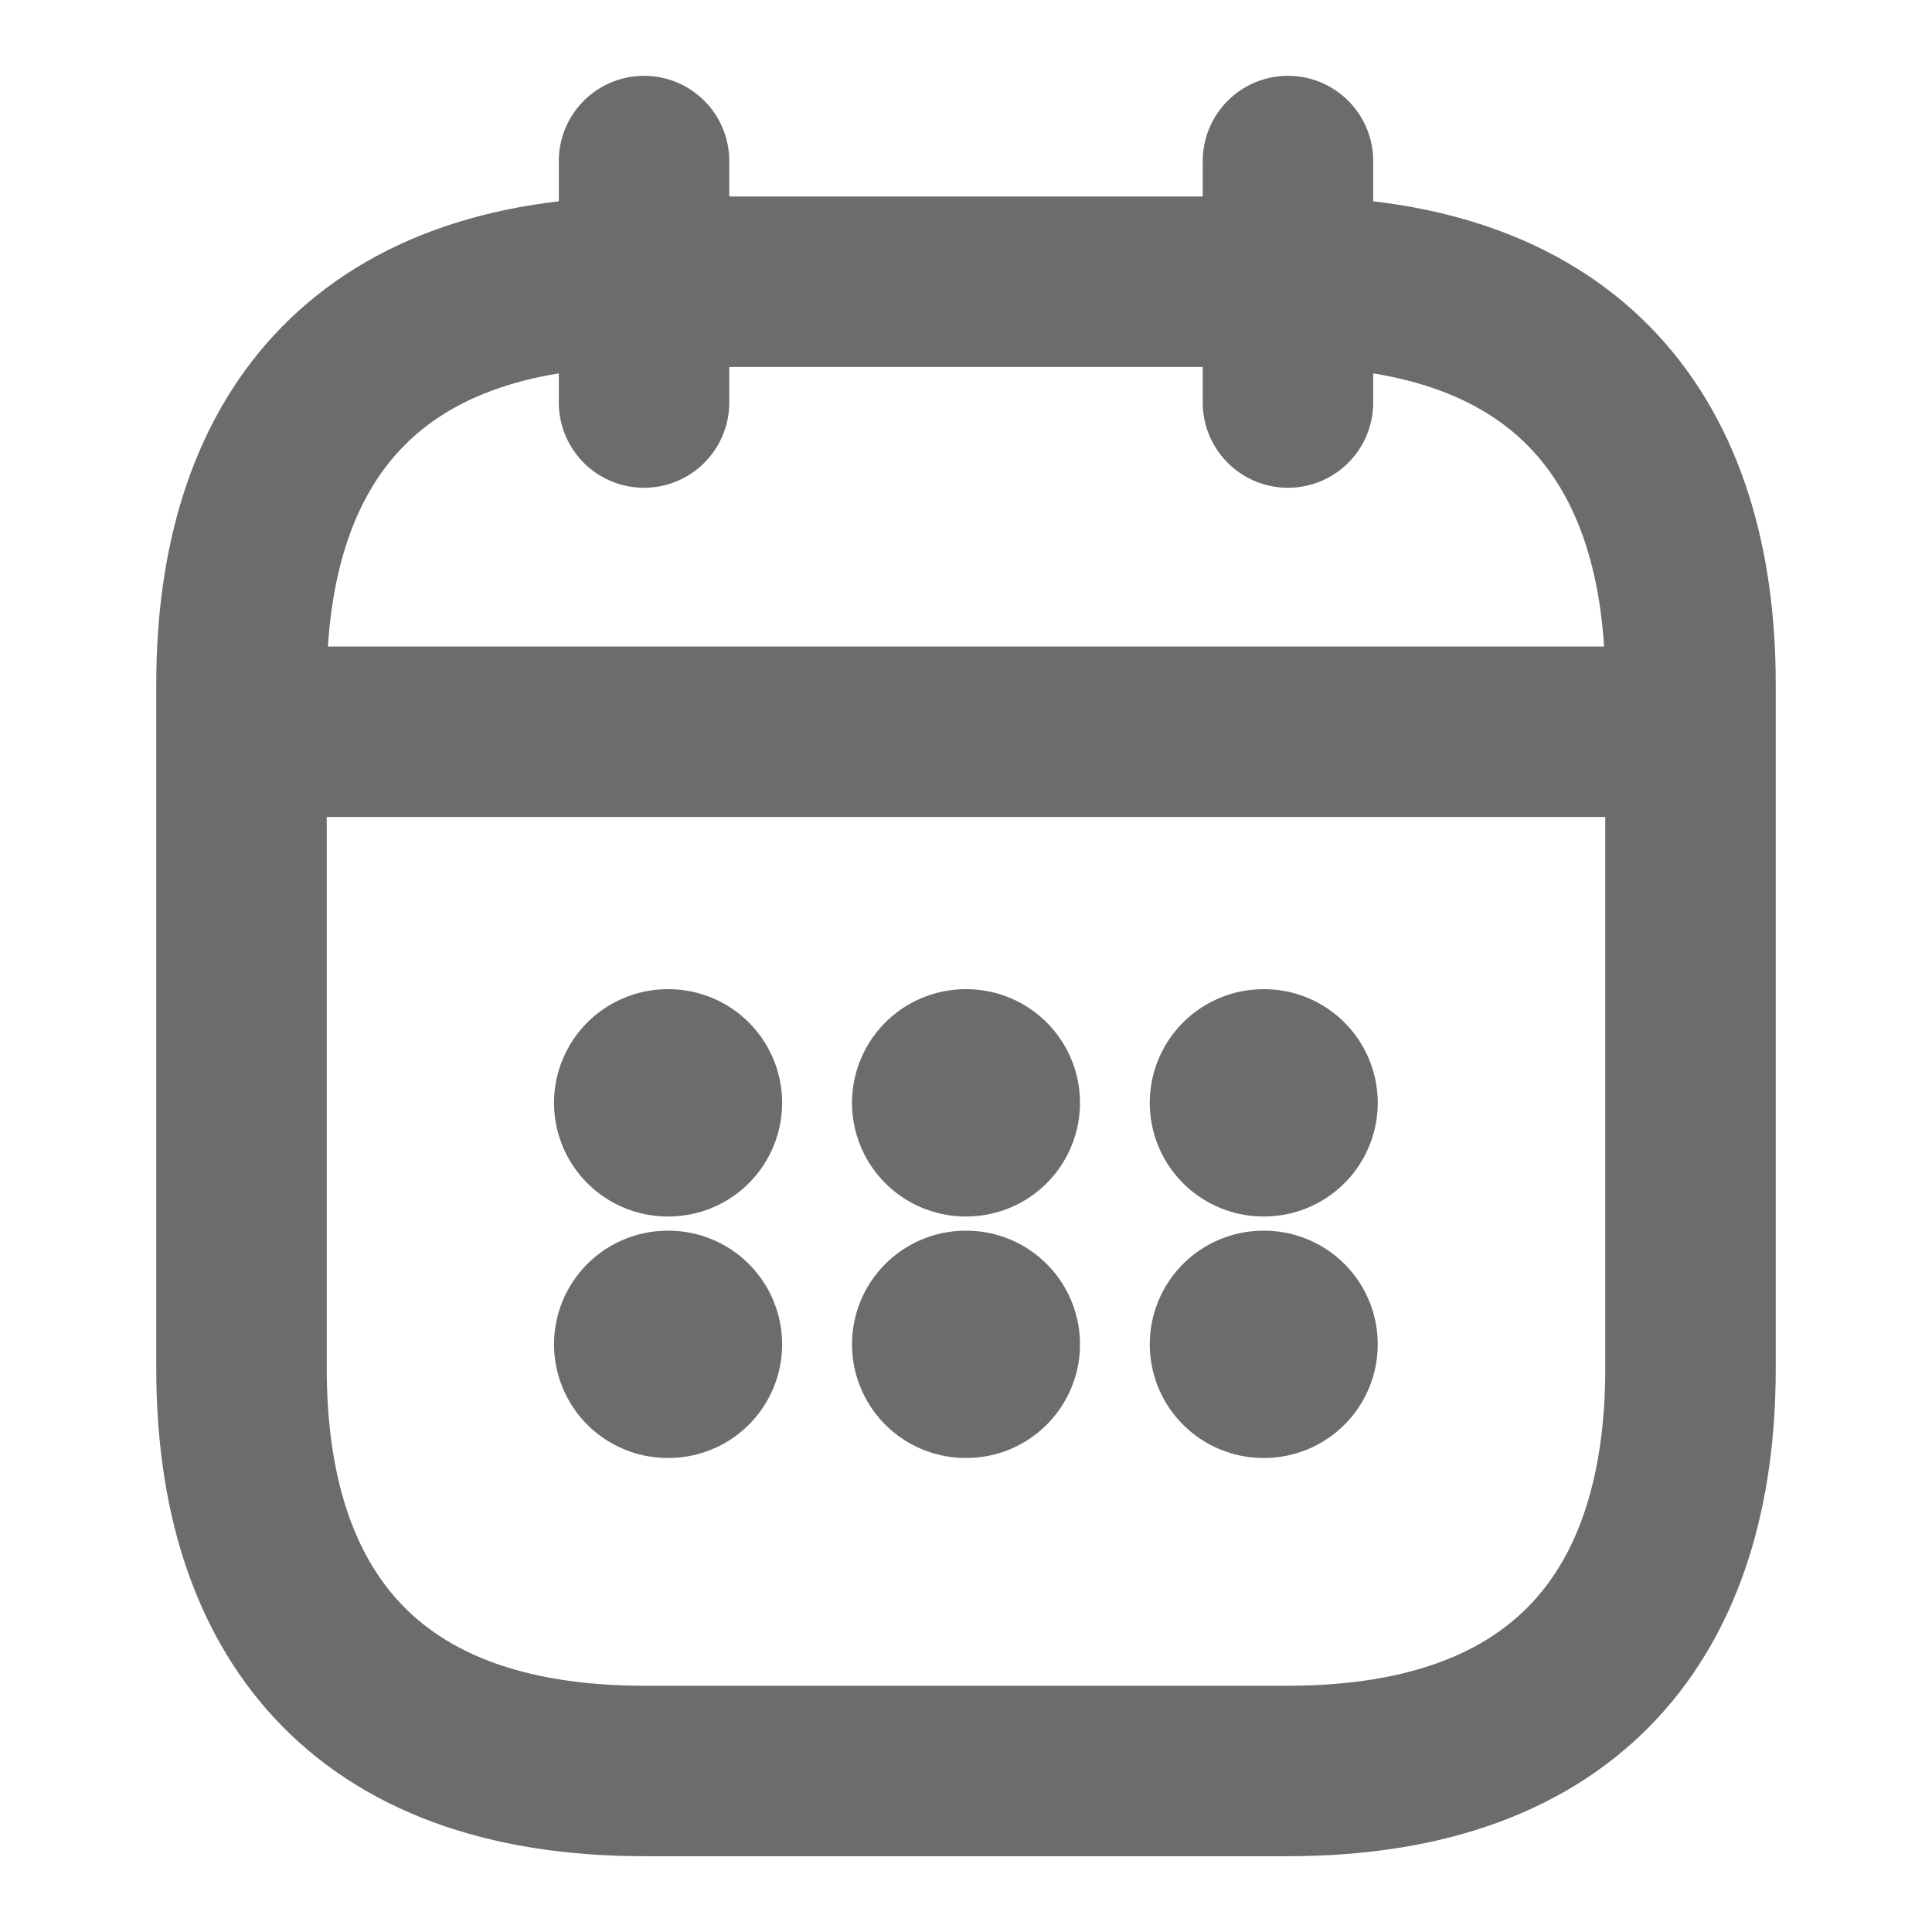
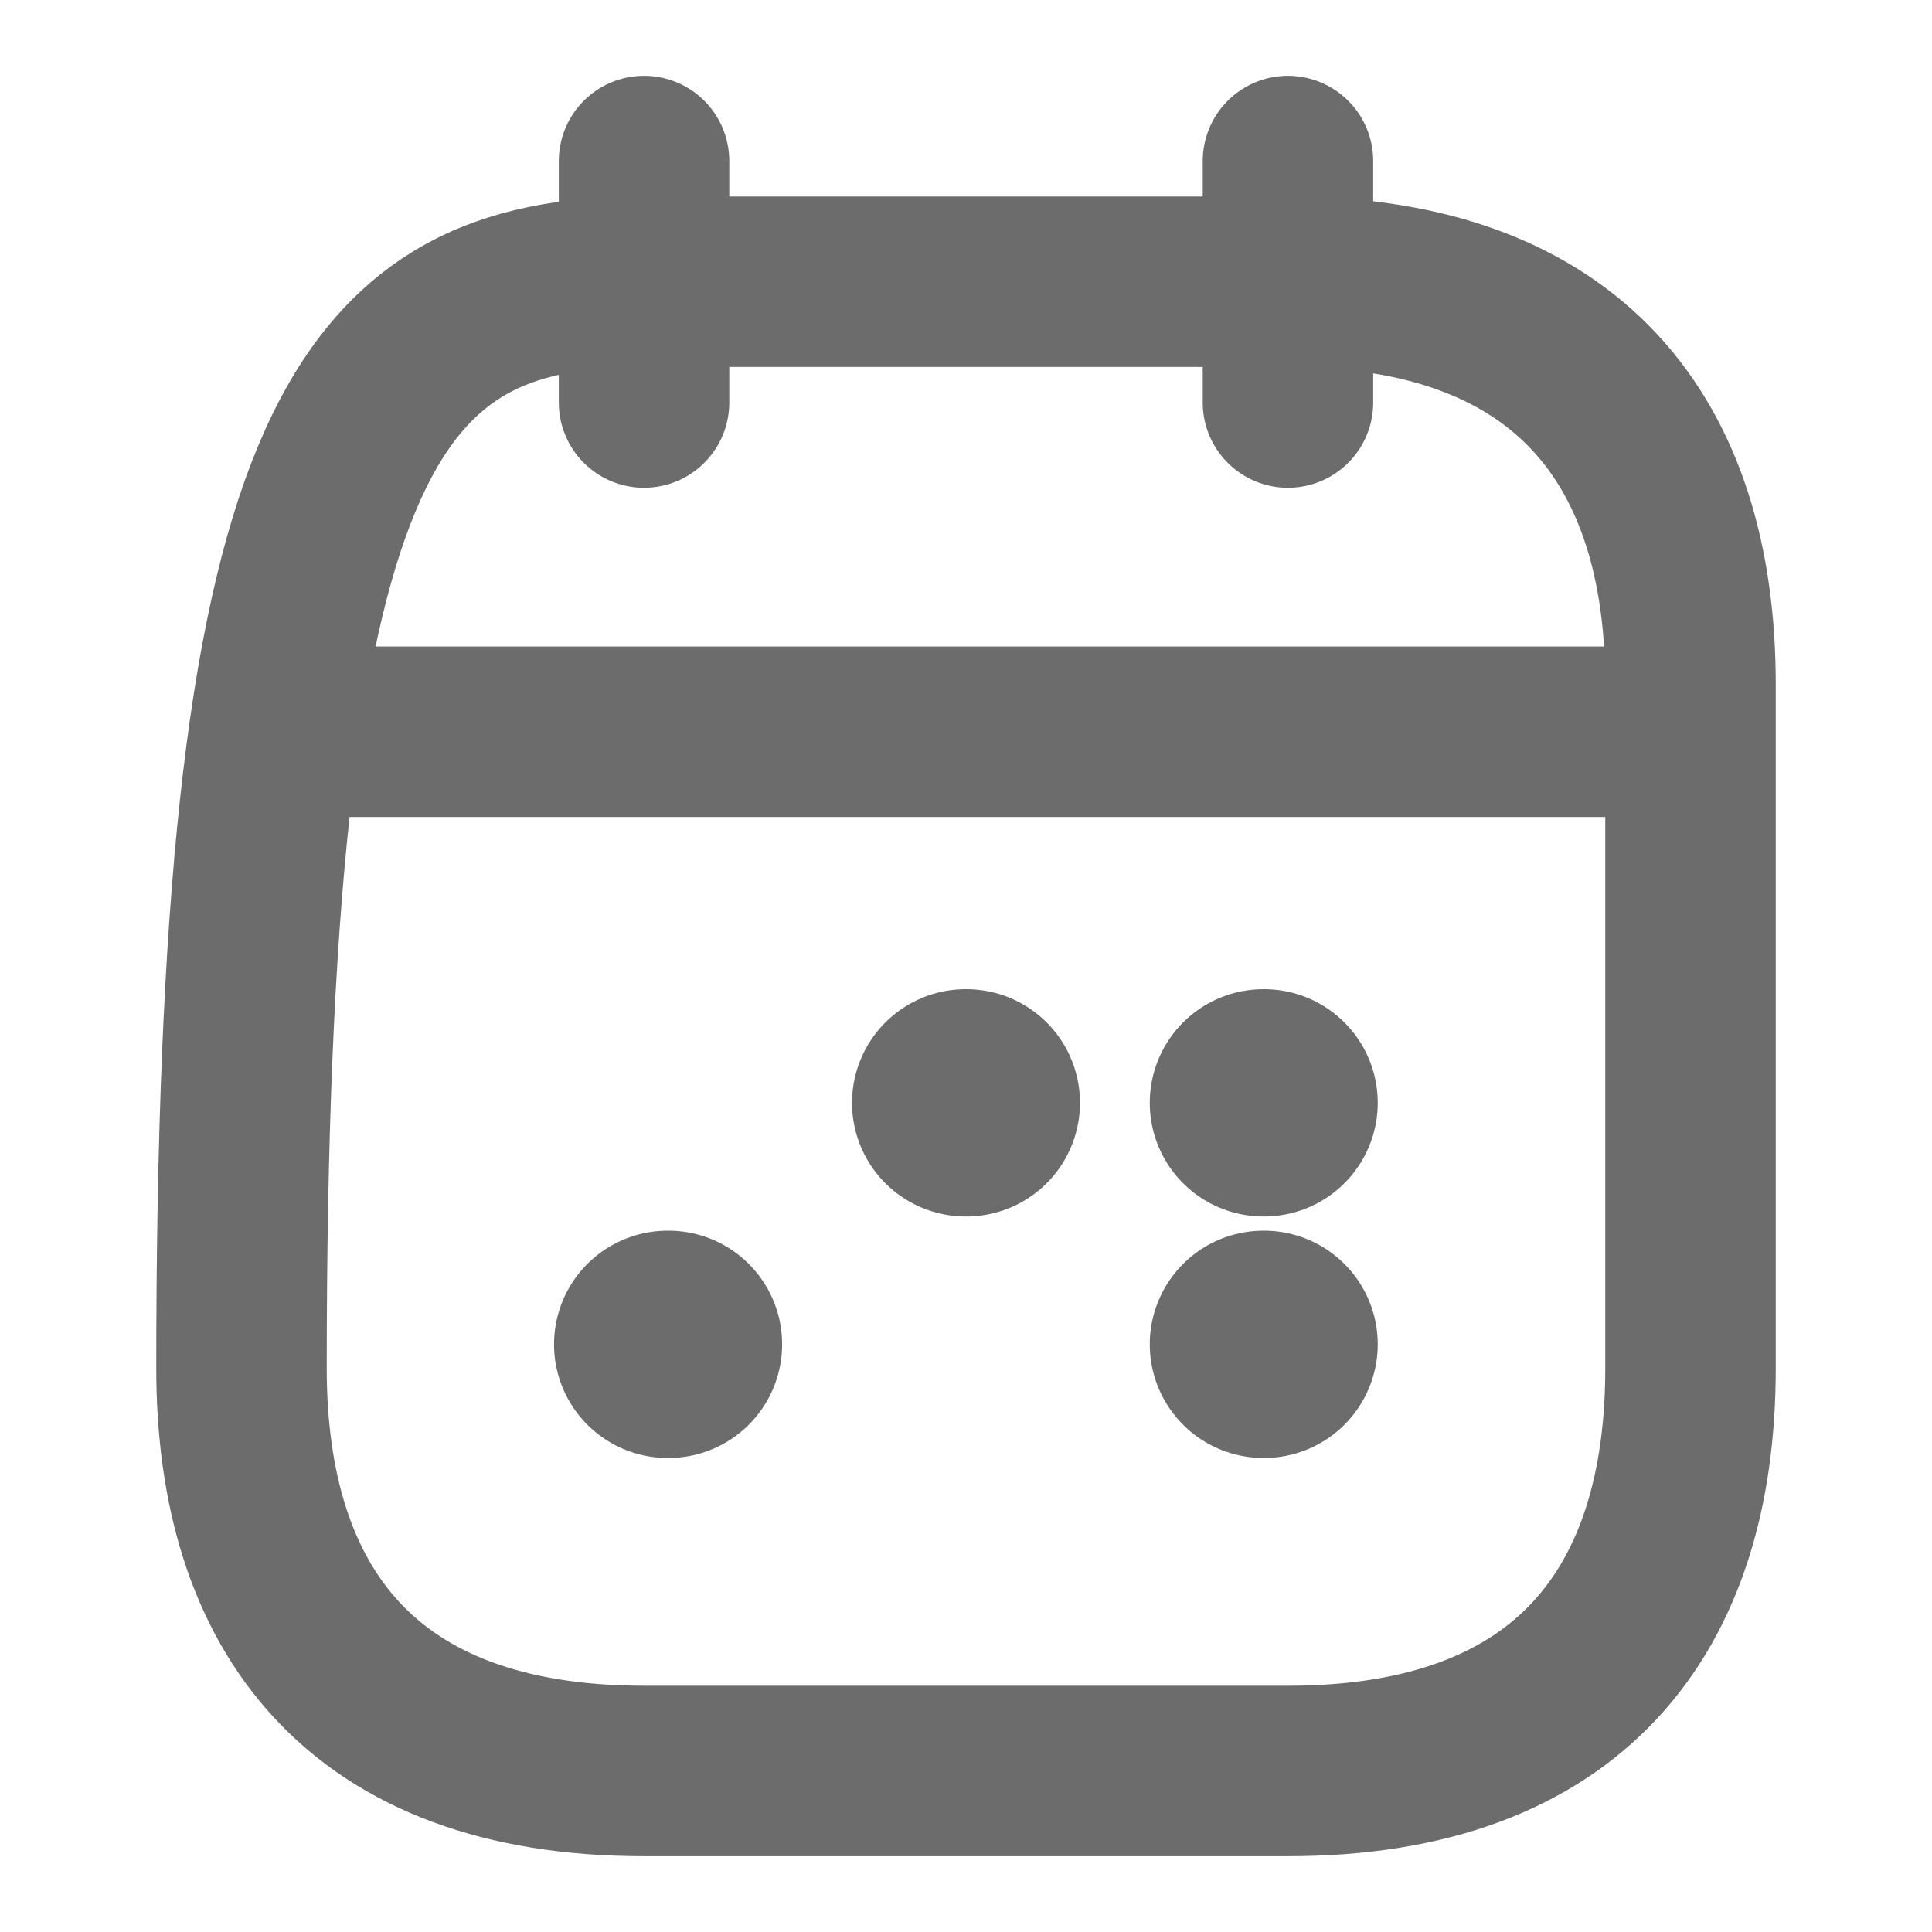
<svg xmlns="http://www.w3.org/2000/svg" width="17" height="17" viewBox="0 0 17 17" fill="none">
  <path d="M5.667 1.417V3.542" stroke="#6C6C6C" stroke-width="1.5" stroke-miterlimit="10" stroke-linecap="round" stroke-linejoin="round" />
  <path d="M11.333 1.417V3.542" stroke="#6C6C6C" stroke-width="1.5" stroke-miterlimit="10" stroke-linecap="round" stroke-linejoin="round" />
  <path d="M2.479 6.439H14.521" stroke="#6C6C6C" stroke-width="1.5" stroke-miterlimit="10" stroke-linecap="round" stroke-linejoin="round" />
-   <path d="M14.875 6.021V12.042C14.875 14.167 13.812 15.583 11.333 15.583H5.667C3.188 15.583 2.125 14.167 2.125 12.042V6.021C2.125 3.896 3.188 2.479 5.667 2.479H11.333C13.812 2.479 14.875 3.896 14.875 6.021Z" stroke="#6C6C6C" stroke-width="1.5" stroke-miterlimit="10" stroke-linecap="round" stroke-linejoin="round" />
+   <path d="M14.875 6.021V12.042C14.875 14.167 13.812 15.583 11.333 15.583H5.667C3.188 15.583 2.125 14.167 2.125 12.042C2.125 3.896 3.188 2.479 5.667 2.479H11.333C13.812 2.479 14.875 3.896 14.875 6.021Z" stroke="#6C6C6C" stroke-width="1.5" stroke-miterlimit="10" stroke-linecap="round" stroke-linejoin="round" />
  <path d="M11.117 9.704H11.123" stroke="#6C6C6C" stroke-width="2" stroke-linecap="round" stroke-linejoin="round" />
  <path d="M11.117 11.829H11.123" stroke="#6C6C6C" stroke-width="2" stroke-linecap="round" stroke-linejoin="round" />
  <path d="M8.497 9.704H8.503" stroke="#6C6C6C" stroke-width="2" stroke-linecap="round" stroke-linejoin="round" />
-   <path d="M8.497 11.829H8.503" stroke="#6C6C6C" stroke-width="2" stroke-linecap="round" stroke-linejoin="round" />
-   <path d="M5.875 9.704H5.882" stroke="#6C6C6C" stroke-width="2" stroke-linecap="round" stroke-linejoin="round" />
  <path d="M5.875 11.829H5.882" stroke="#6C6C6C" stroke-width="2" stroke-linecap="round" stroke-linejoin="round" />
</svg>